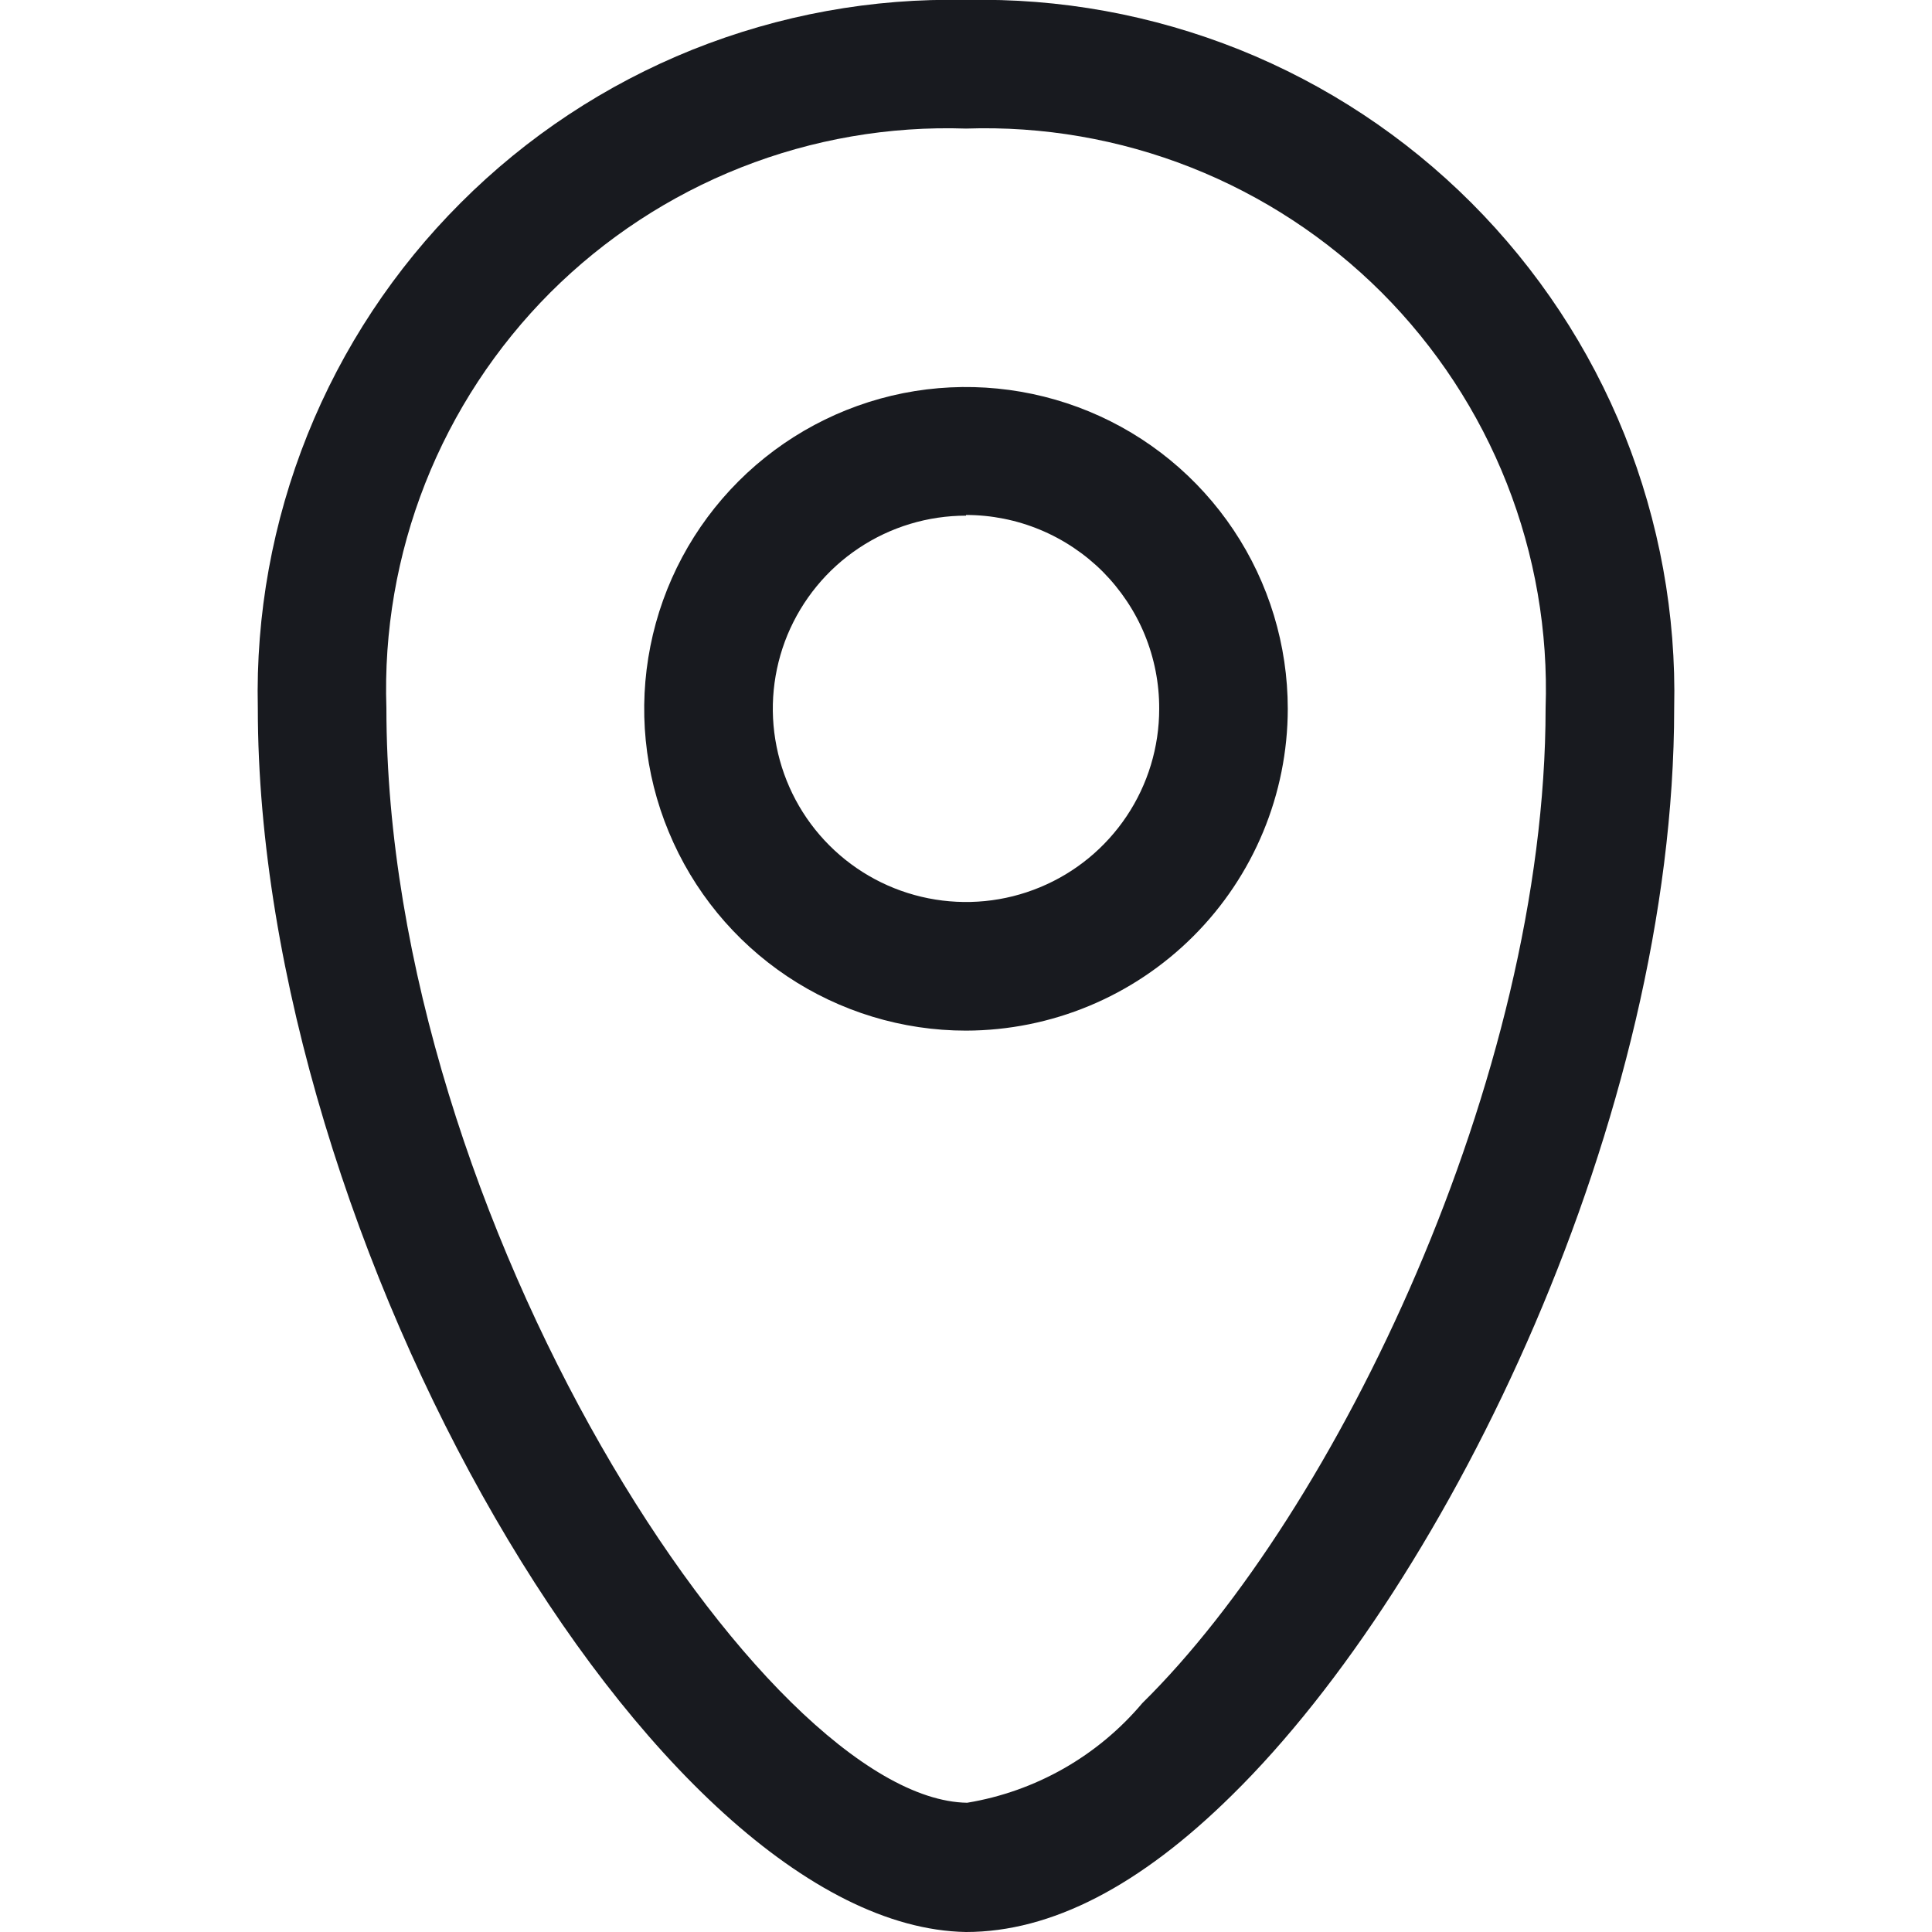
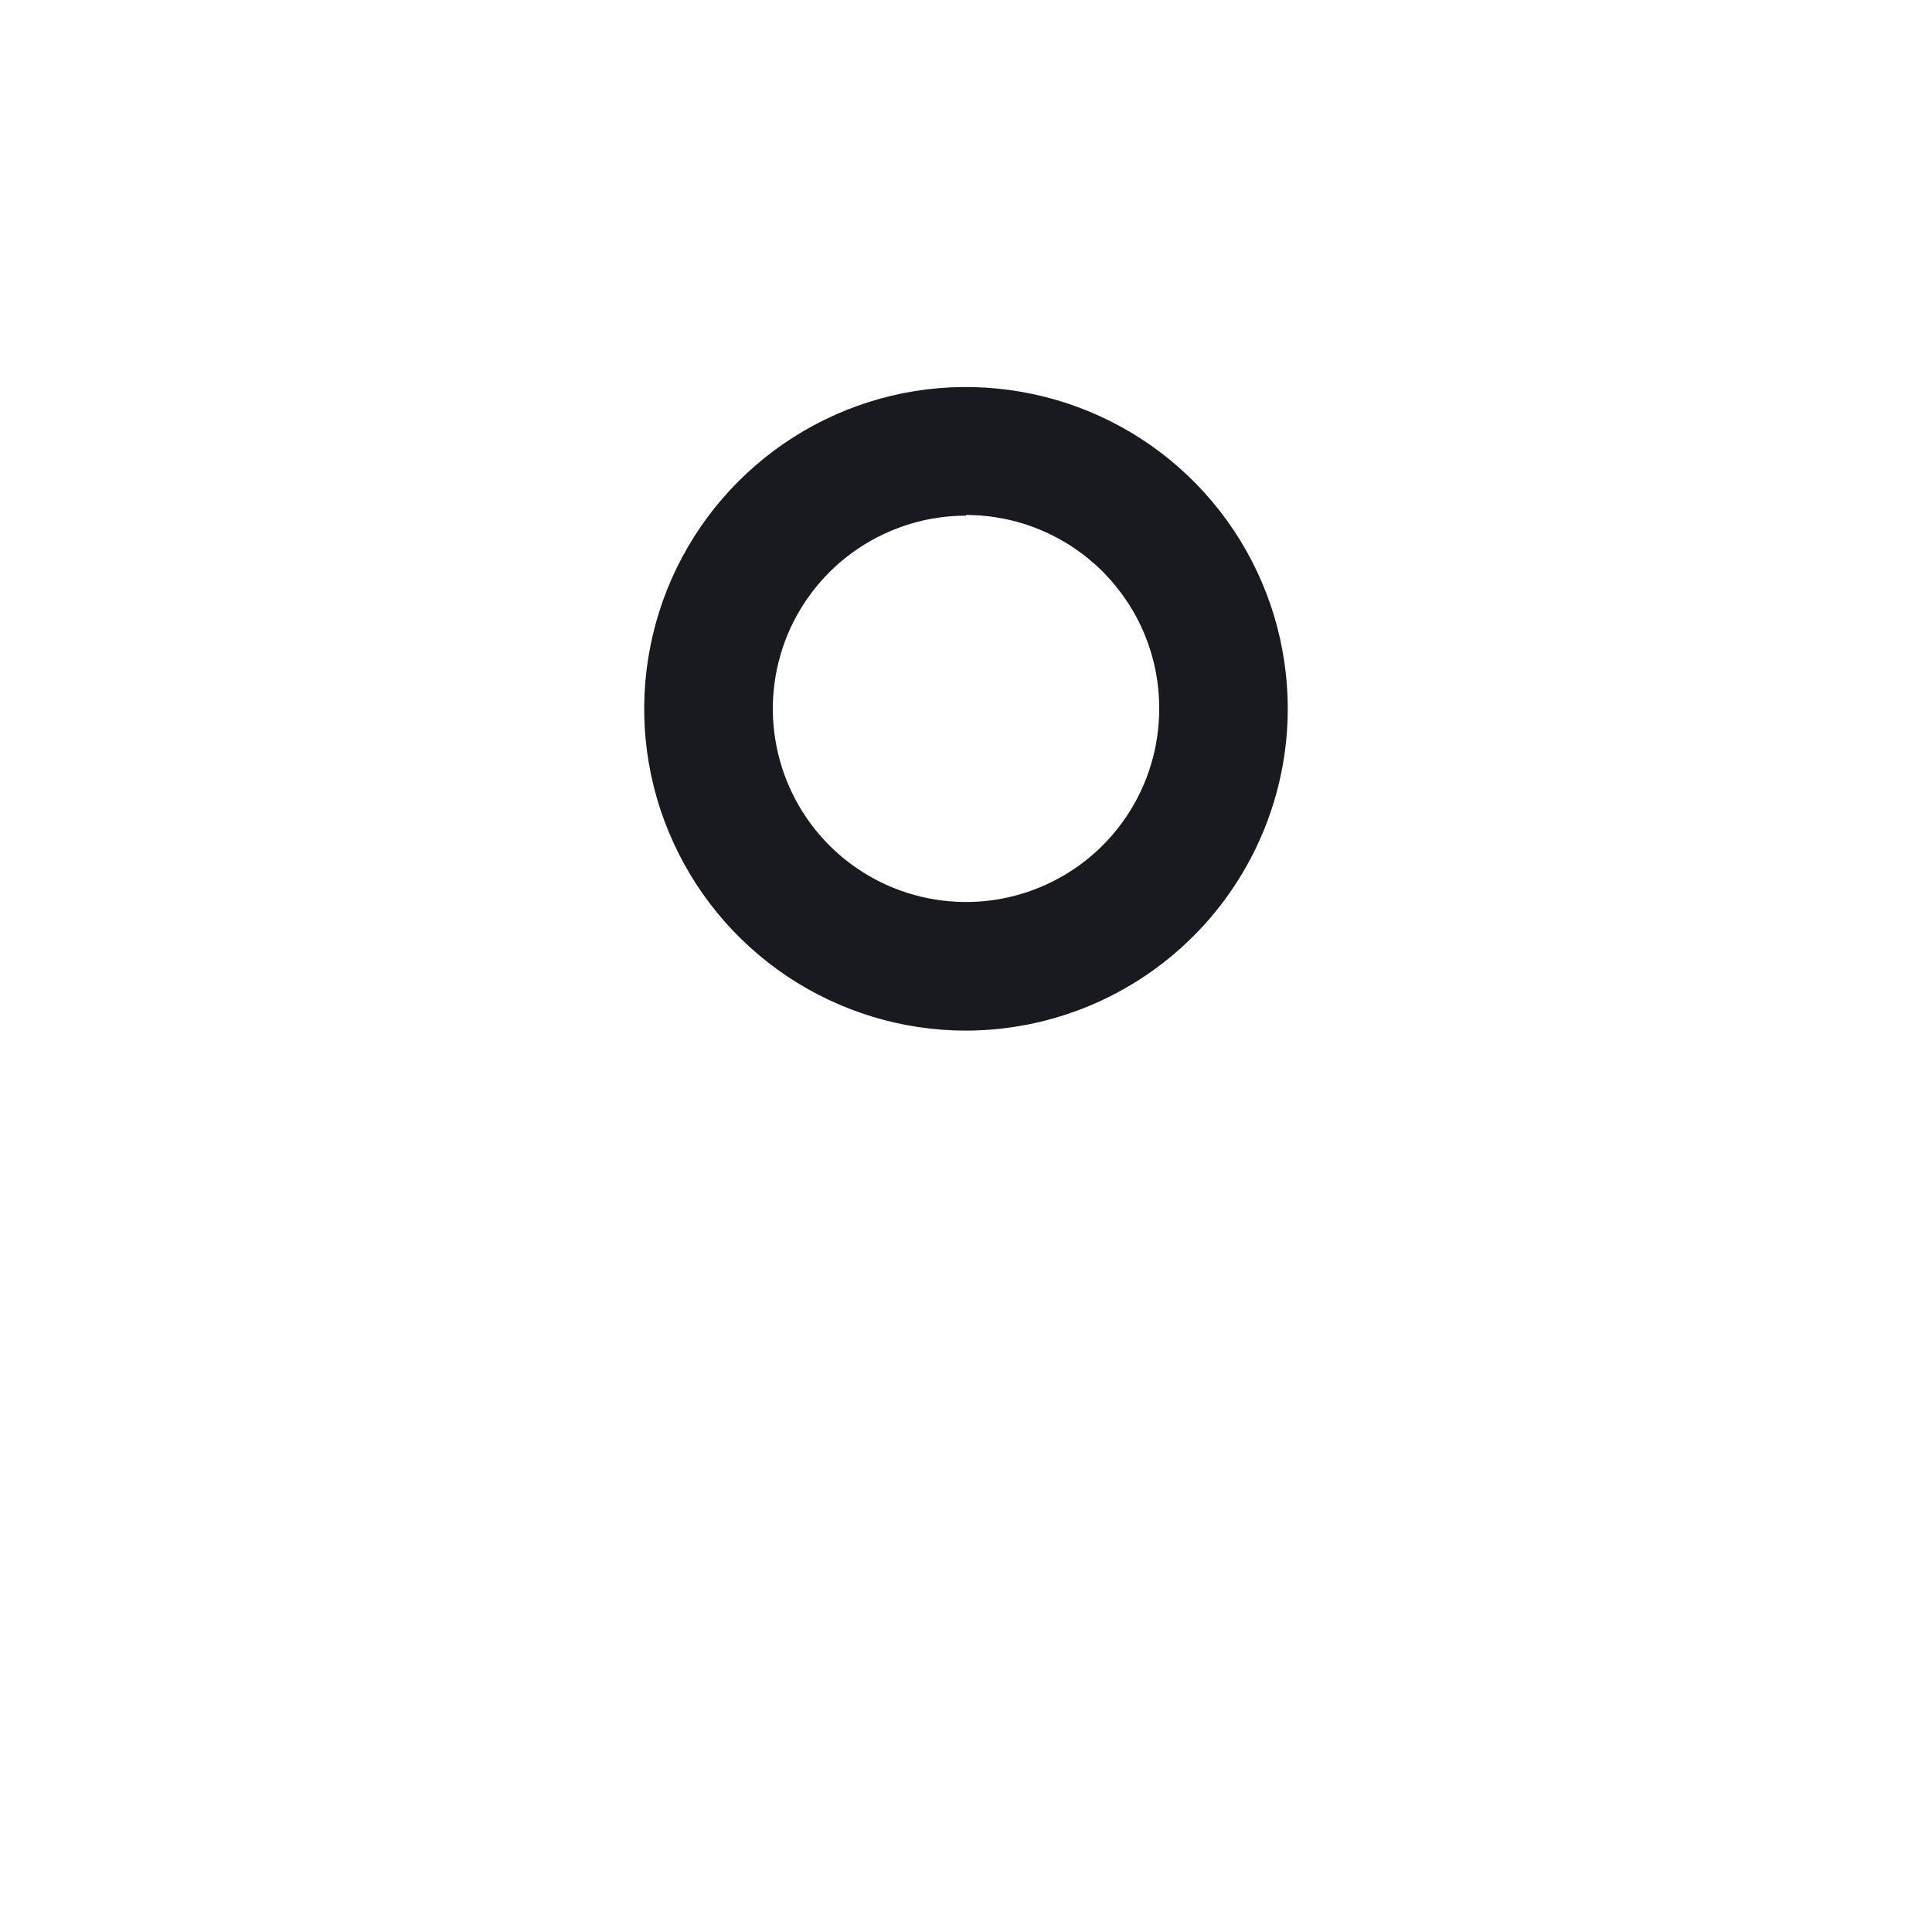
<svg xmlns="http://www.w3.org/2000/svg" width="20" height="20" viewBox="0 0 20 20" fill="none">
  <g clip-path="url(#clip0_90_2667)">
-     <path d="M10 20C6.775 19.944 2.669 12.844 2.669 7.331C2.647 6.362 2.822 5.4 3.183 4.5C3.544 3.601 4.083 2.785 4.769 2.1C5.454 1.414 6.27 0.875 7.169 0.514C8.069 0.154 9.031 -0.022 10 -0C10.969 -0.022 11.931 0.154 12.831 0.514C13.73 0.875 14.546 1.414 15.232 2.1C15.916 2.785 16.456 3.601 16.817 4.5C17.177 5.4 17.353 6.362 17.331 7.331C17.331 11.556 15.006 16.369 12.756 18.581C11.8 19.525 10.881 20 10 20ZM10 1.331C9.205 1.304 8.412 1.441 7.672 1.733C6.932 2.025 6.26 2.466 5.697 3.028C5.135 3.591 4.694 4.263 4.402 5.003C4.11 5.744 3.973 6.536 4 7.331C4 12.612 7.919 18.631 10.012 18.662C10.72 18.545 11.363 18.179 11.825 17.631C13.831 15.656 16 11.156 16 7.331C16.027 6.536 15.89 5.744 15.598 5.003C15.306 4.263 14.865 3.591 14.303 3.028C13.74 2.466 13.068 2.025 12.328 1.733C11.588 1.441 10.795 1.304 10 1.331Z" fill="#181A1F" />
    <path d="M10 10.669C9.341 10.669 8.697 10.473 8.149 10.107C7.602 9.741 7.175 9.221 6.923 8.612C6.67 8.004 6.604 7.334 6.733 6.688C6.861 6.042 7.179 5.448 7.645 4.982C8.111 4.516 8.704 4.199 9.35 4.07C9.996 3.942 10.666 4.008 11.275 4.26C11.884 4.512 12.404 4.939 12.77 5.487C13.136 6.035 13.331 6.679 13.331 7.338C13.33 8.221 12.978 9.067 12.354 9.691C11.729 10.316 10.883 10.667 10 10.669ZM10 5.338C9.605 5.338 9.218 5.455 8.889 5.675C8.56 5.894 8.304 6.207 8.152 6.572C8.001 6.938 7.961 7.34 8.039 7.728C8.116 8.116 8.306 8.472 8.586 8.752C8.866 9.032 9.222 9.222 9.61 9.299C9.998 9.376 10.4 9.337 10.766 9.185C11.131 9.034 11.443 8.778 11.663 8.449C11.883 8.12 12 7.733 12 7.338C12.001 7.074 11.95 6.814 11.85 6.57C11.75 6.327 11.602 6.106 11.417 5.919C11.231 5.733 11.01 5.585 10.767 5.484C10.524 5.383 10.263 5.331 10 5.331V5.338Z" fill="#181A1F" />
  </g>
  <defs>
    <clipPath id="clip0_90_2667">
      <rect width="20" height="20" fill="white" />
    </clipPath>
  </defs>
</svg>